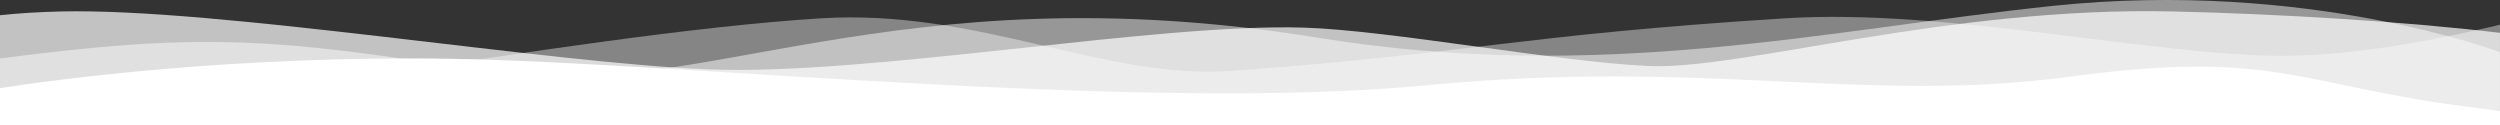
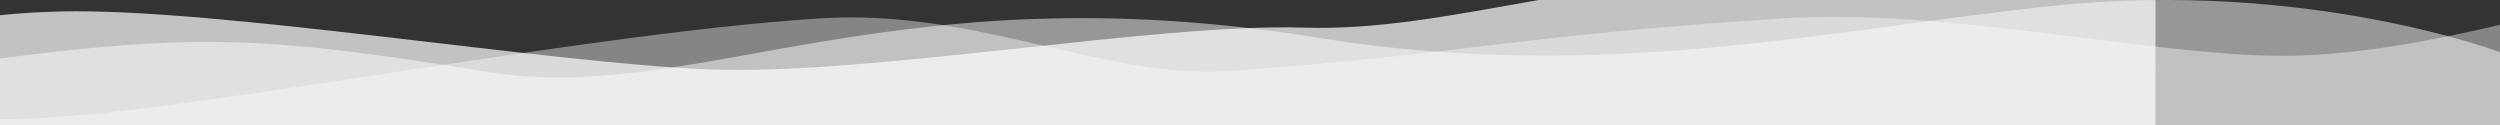
<svg xmlns="http://www.w3.org/2000/svg" id="Layer_1" data-name="Layer 1" viewBox="0 0 3000 150">
  <rect x="0" y="0" width="3000" height="150" fill="#333333" stroke="none" />
  <defs>
    <style>.cls-1,.cls-2,.cls-3,.cls-4{fill:#fff;}.cls-2{opacity:0.7;}.cls-3{opacity:0.49;}.cls-4{opacity:0.4;}</style>
  </defs>
  <title>MC-Homepage-Section-Divider-UPWARD-LARGE</title>
-   <path class="cls-1" d="M0,105.74C72.63,94.6,284.43,66.38,542,70.56c272.08,4.41,830.57,64.33,1169.17,31.85s525.06,23,774.22-10.57,275.67,12.37,487.66,37.79c10.12,1.21,19.08,2.5,27,3.87V150H0Z" transform="translate(0 0)" />
-   <path class="cls-2" d="M0,18.26c22.22-2.35,46.55-3.9,73.22-4.51,188.51-4.34,582.36,61.83,776.7,69.52s536.25-55.75,715-50.11c103.51,3.26,303.14,41,413.36,46.06s359-71.7,629.63-65.47c124.9,2.87,277.67,12,392.05,25.65V150H0Z" transform="translate(0 0)" />
+   <path class="cls-2" d="M0,18.26c22.22-2.35,46.55-3.9,73.22-4.51,188.51-4.34,582.36,61.83,776.7,69.52s536.25-55.75,715-50.11s359-71.7,629.63-65.47c124.9,2.87,277.67,12,392.05,25.65V150H0Z" transform="translate(0 0)" />
  <path class="cls-3" d="M0,150V70.14C234.77,39.7,326.11,43.85,584.69,86.36c248.74,40.91,486.12-123.6,996.65-41.12C1923.85,100.58,2192.9,35.32,2463.93,7,2769.48-24.92,3000,62.64,3000,62.64V150Z" transform="translate(0 0)" />
  <path class="cls-4" d="M0,143C176.48,146.67,681.77,41,984.77,22c189.44-11.85,340.75,74.07,492.41,63.14,286.1-20.62,343.16-42.92,664.35-63.14,195.93-12.33,440.75,45,598.29,45,85.45,0,186-19.49,260.18-37.34V150H0Z" transform="translate(0 0)" />
</svg>